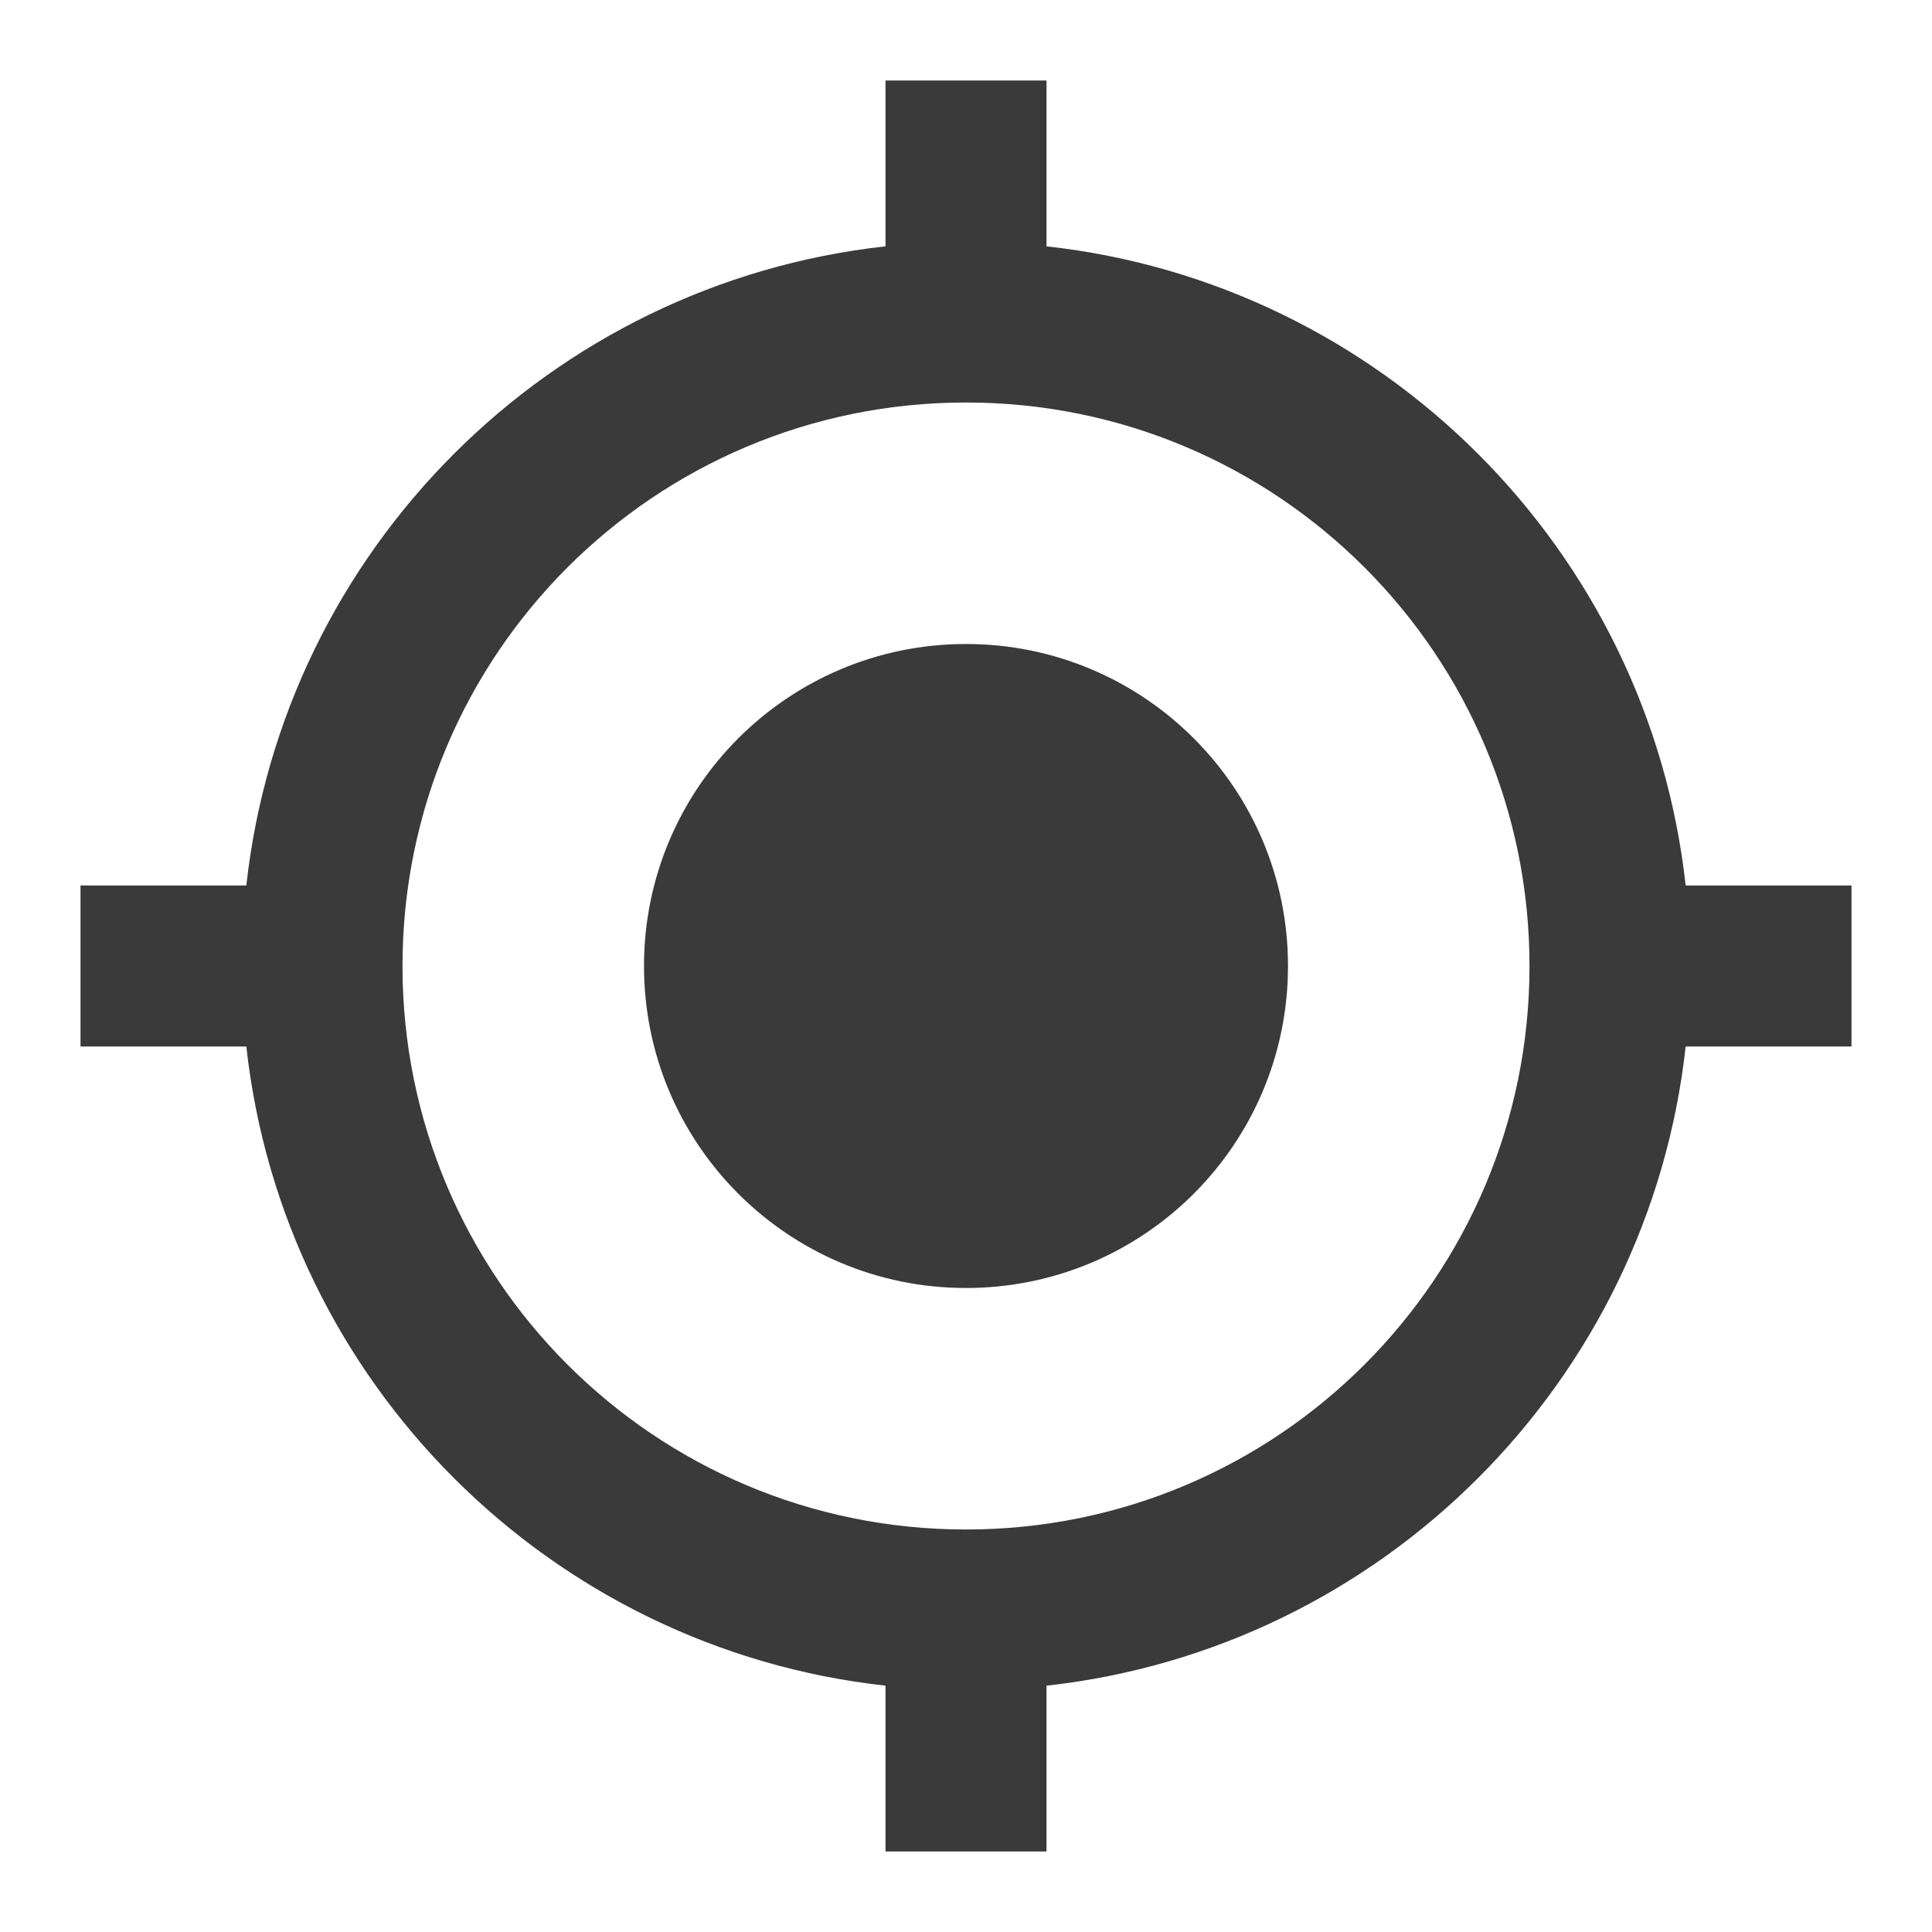
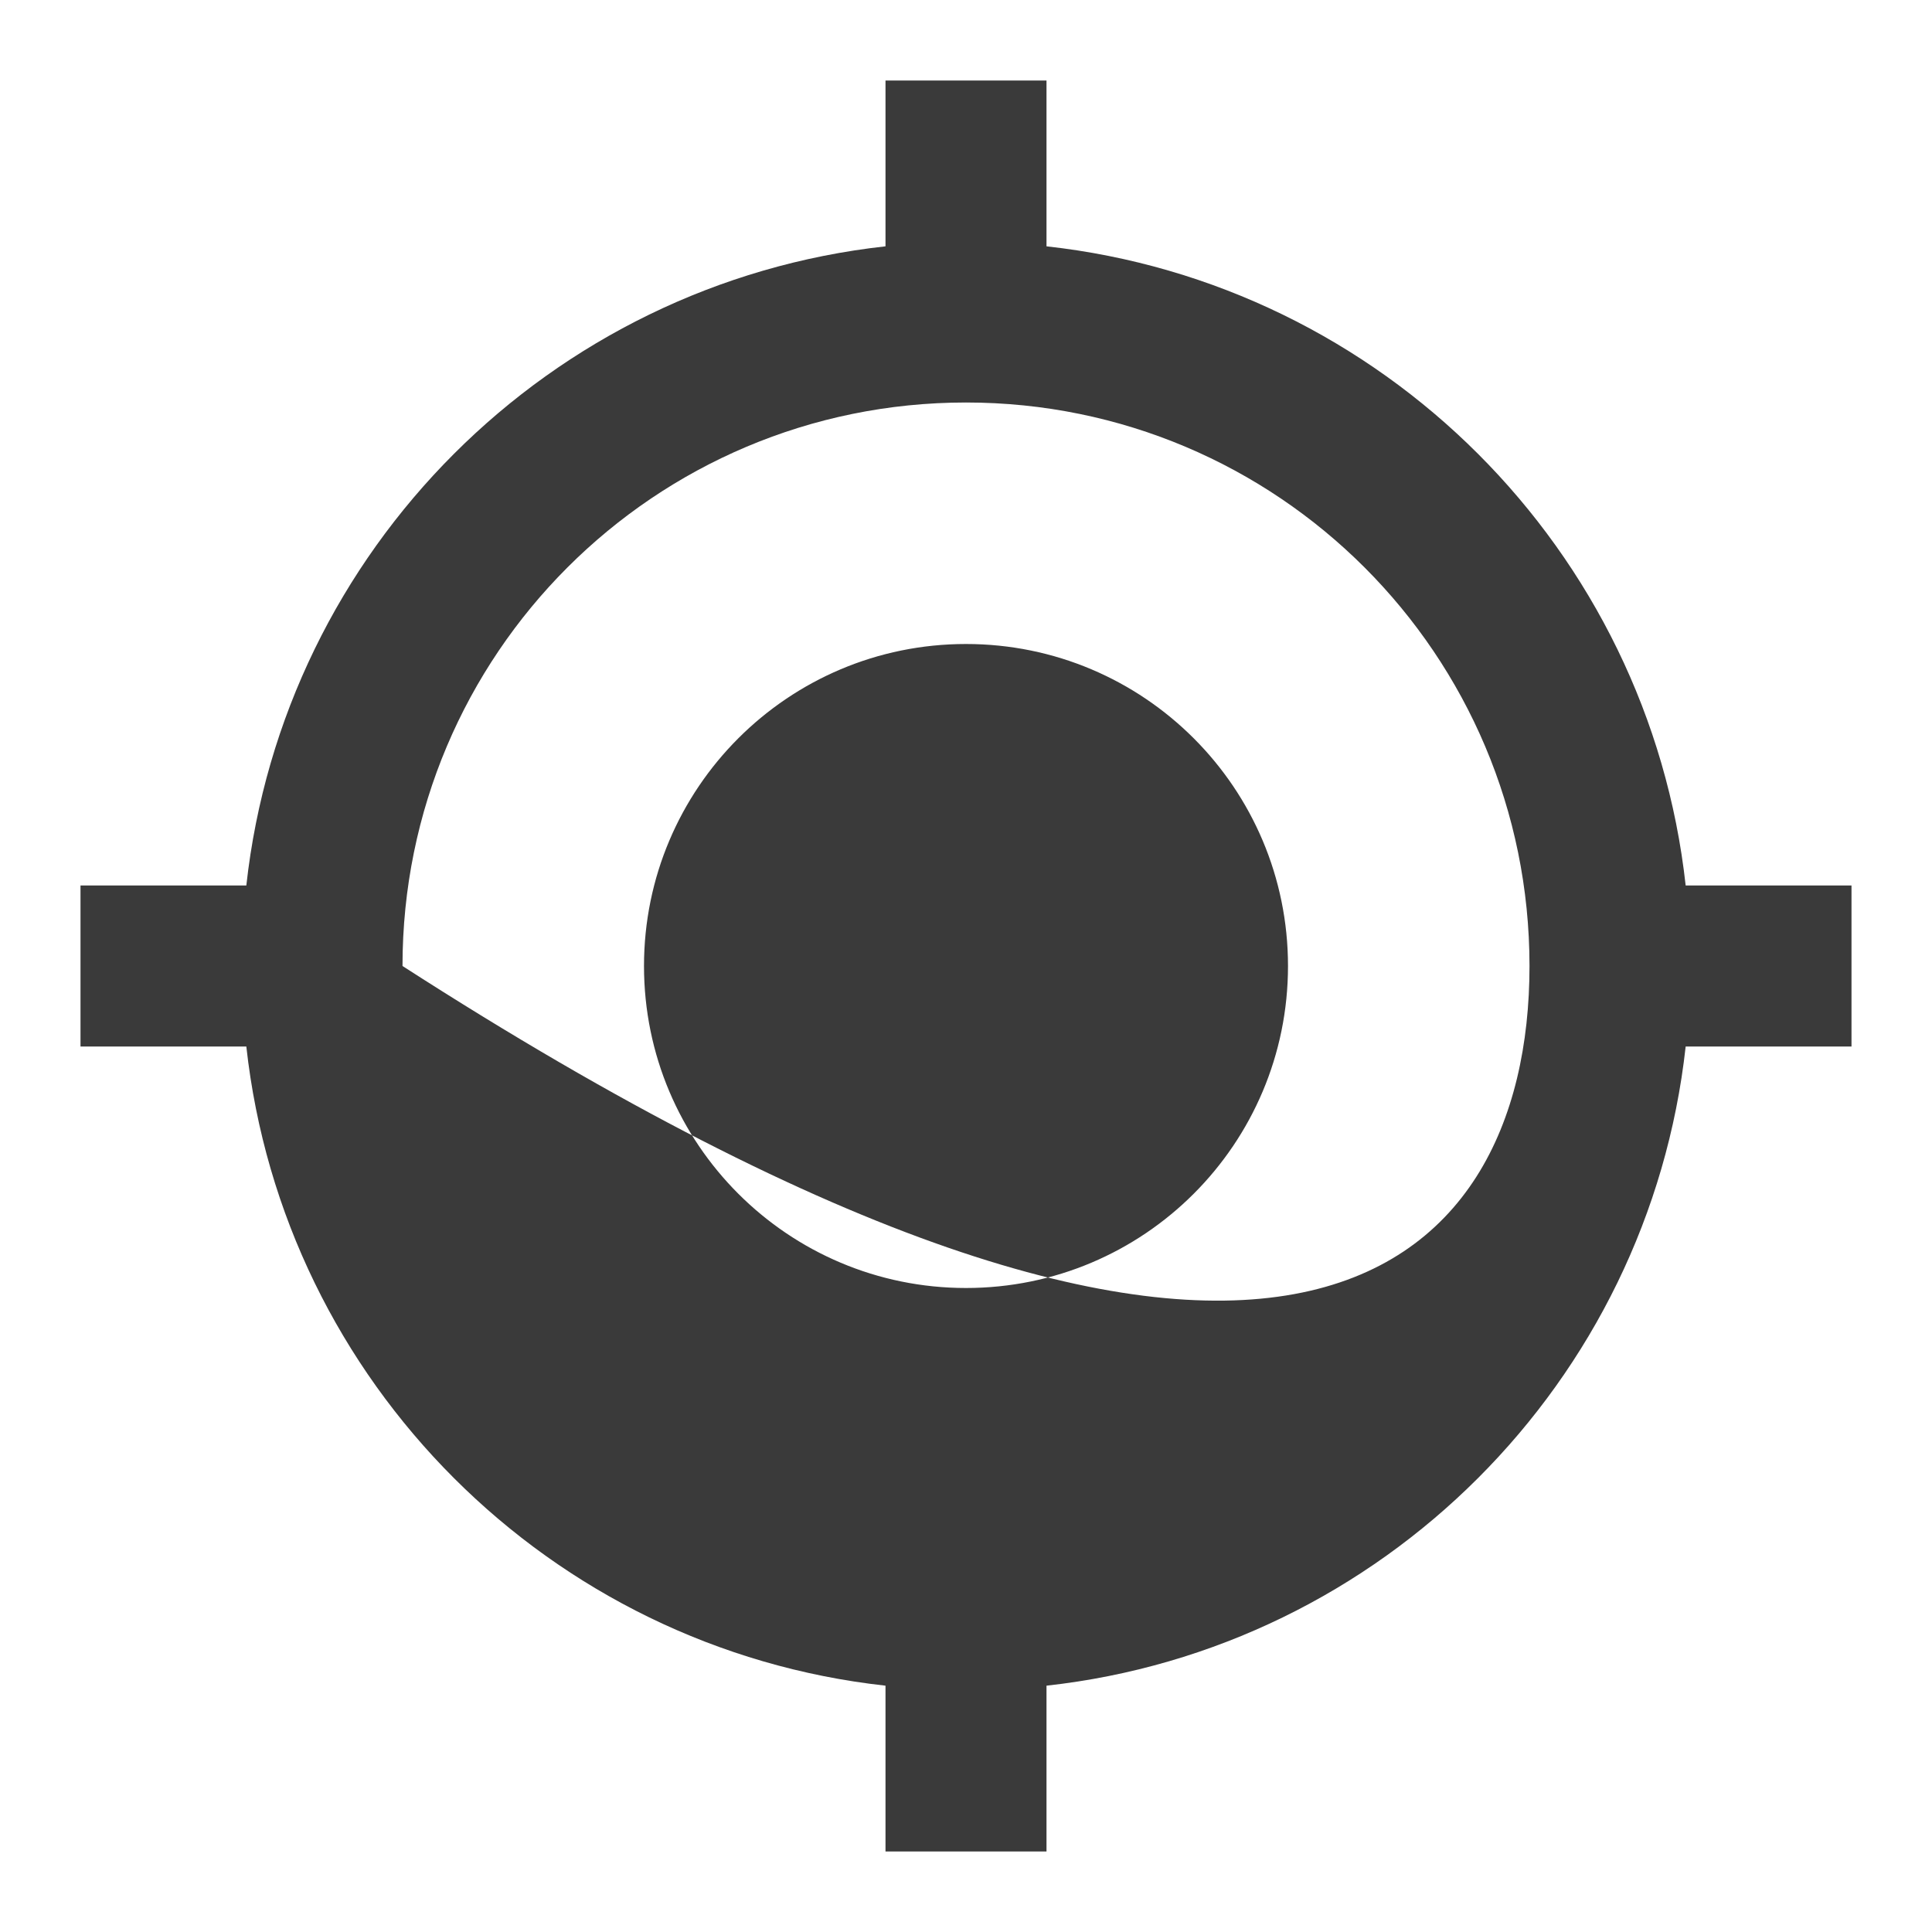
<svg xmlns="http://www.w3.org/2000/svg" width="18" height="18" viewBox="0 0 18 18" fill="none">
-   <path fill-rule="evenodd" clip-rule="evenodd" d="M15.705 8.25C15.36 5.122 12.877 2.64 9.75 2.295V0.75H8.25V2.295C5.122 2.64 2.64 5.122 2.295 8.25H0.75V9.75H2.295C2.64 12.877 5.122 15.36 8.25 15.705V17.25H9.75V15.705C12.877 15.36 15.36 12.877 15.705 9.75H17.25V8.25H15.705ZM9 6C7.343 6 6 7.343 6 9C6 10.658 7.343 12 9 12C10.658 12 12 10.658 12 9C12 7.343 10.658 6 9 6ZM3.75 9C3.75 11.902 6.098 14.25 9 14.25C11.902 14.25 14.25 11.902 14.25 9C14.25 6.098 11.902 3.75 9 3.75C6.098 3.75 3.75 6.098 3.75 9Z" fill="#3A3A3A" />
+   <path fill-rule="evenodd" clip-rule="evenodd" d="M15.705 8.25C15.36 5.122 12.877 2.64 9.75 2.295V0.75H8.25V2.295C5.122 2.64 2.64 5.122 2.295 8.25H0.75V9.75H2.295C2.64 12.877 5.122 15.36 8.25 15.705V17.25H9.75V15.705C12.877 15.36 15.36 12.877 15.705 9.75H17.25V8.25H15.705ZM9 6C7.343 6 6 7.343 6 9C6 10.658 7.343 12 9 12C10.658 12 12 10.658 12 9C12 7.343 10.658 6 9 6ZM3.75 9C11.902 14.25 14.25 11.902 14.25 9C14.25 6.098 11.902 3.75 9 3.75C6.098 3.75 3.75 6.098 3.75 9Z" fill="#3A3A3A" />
</svg>